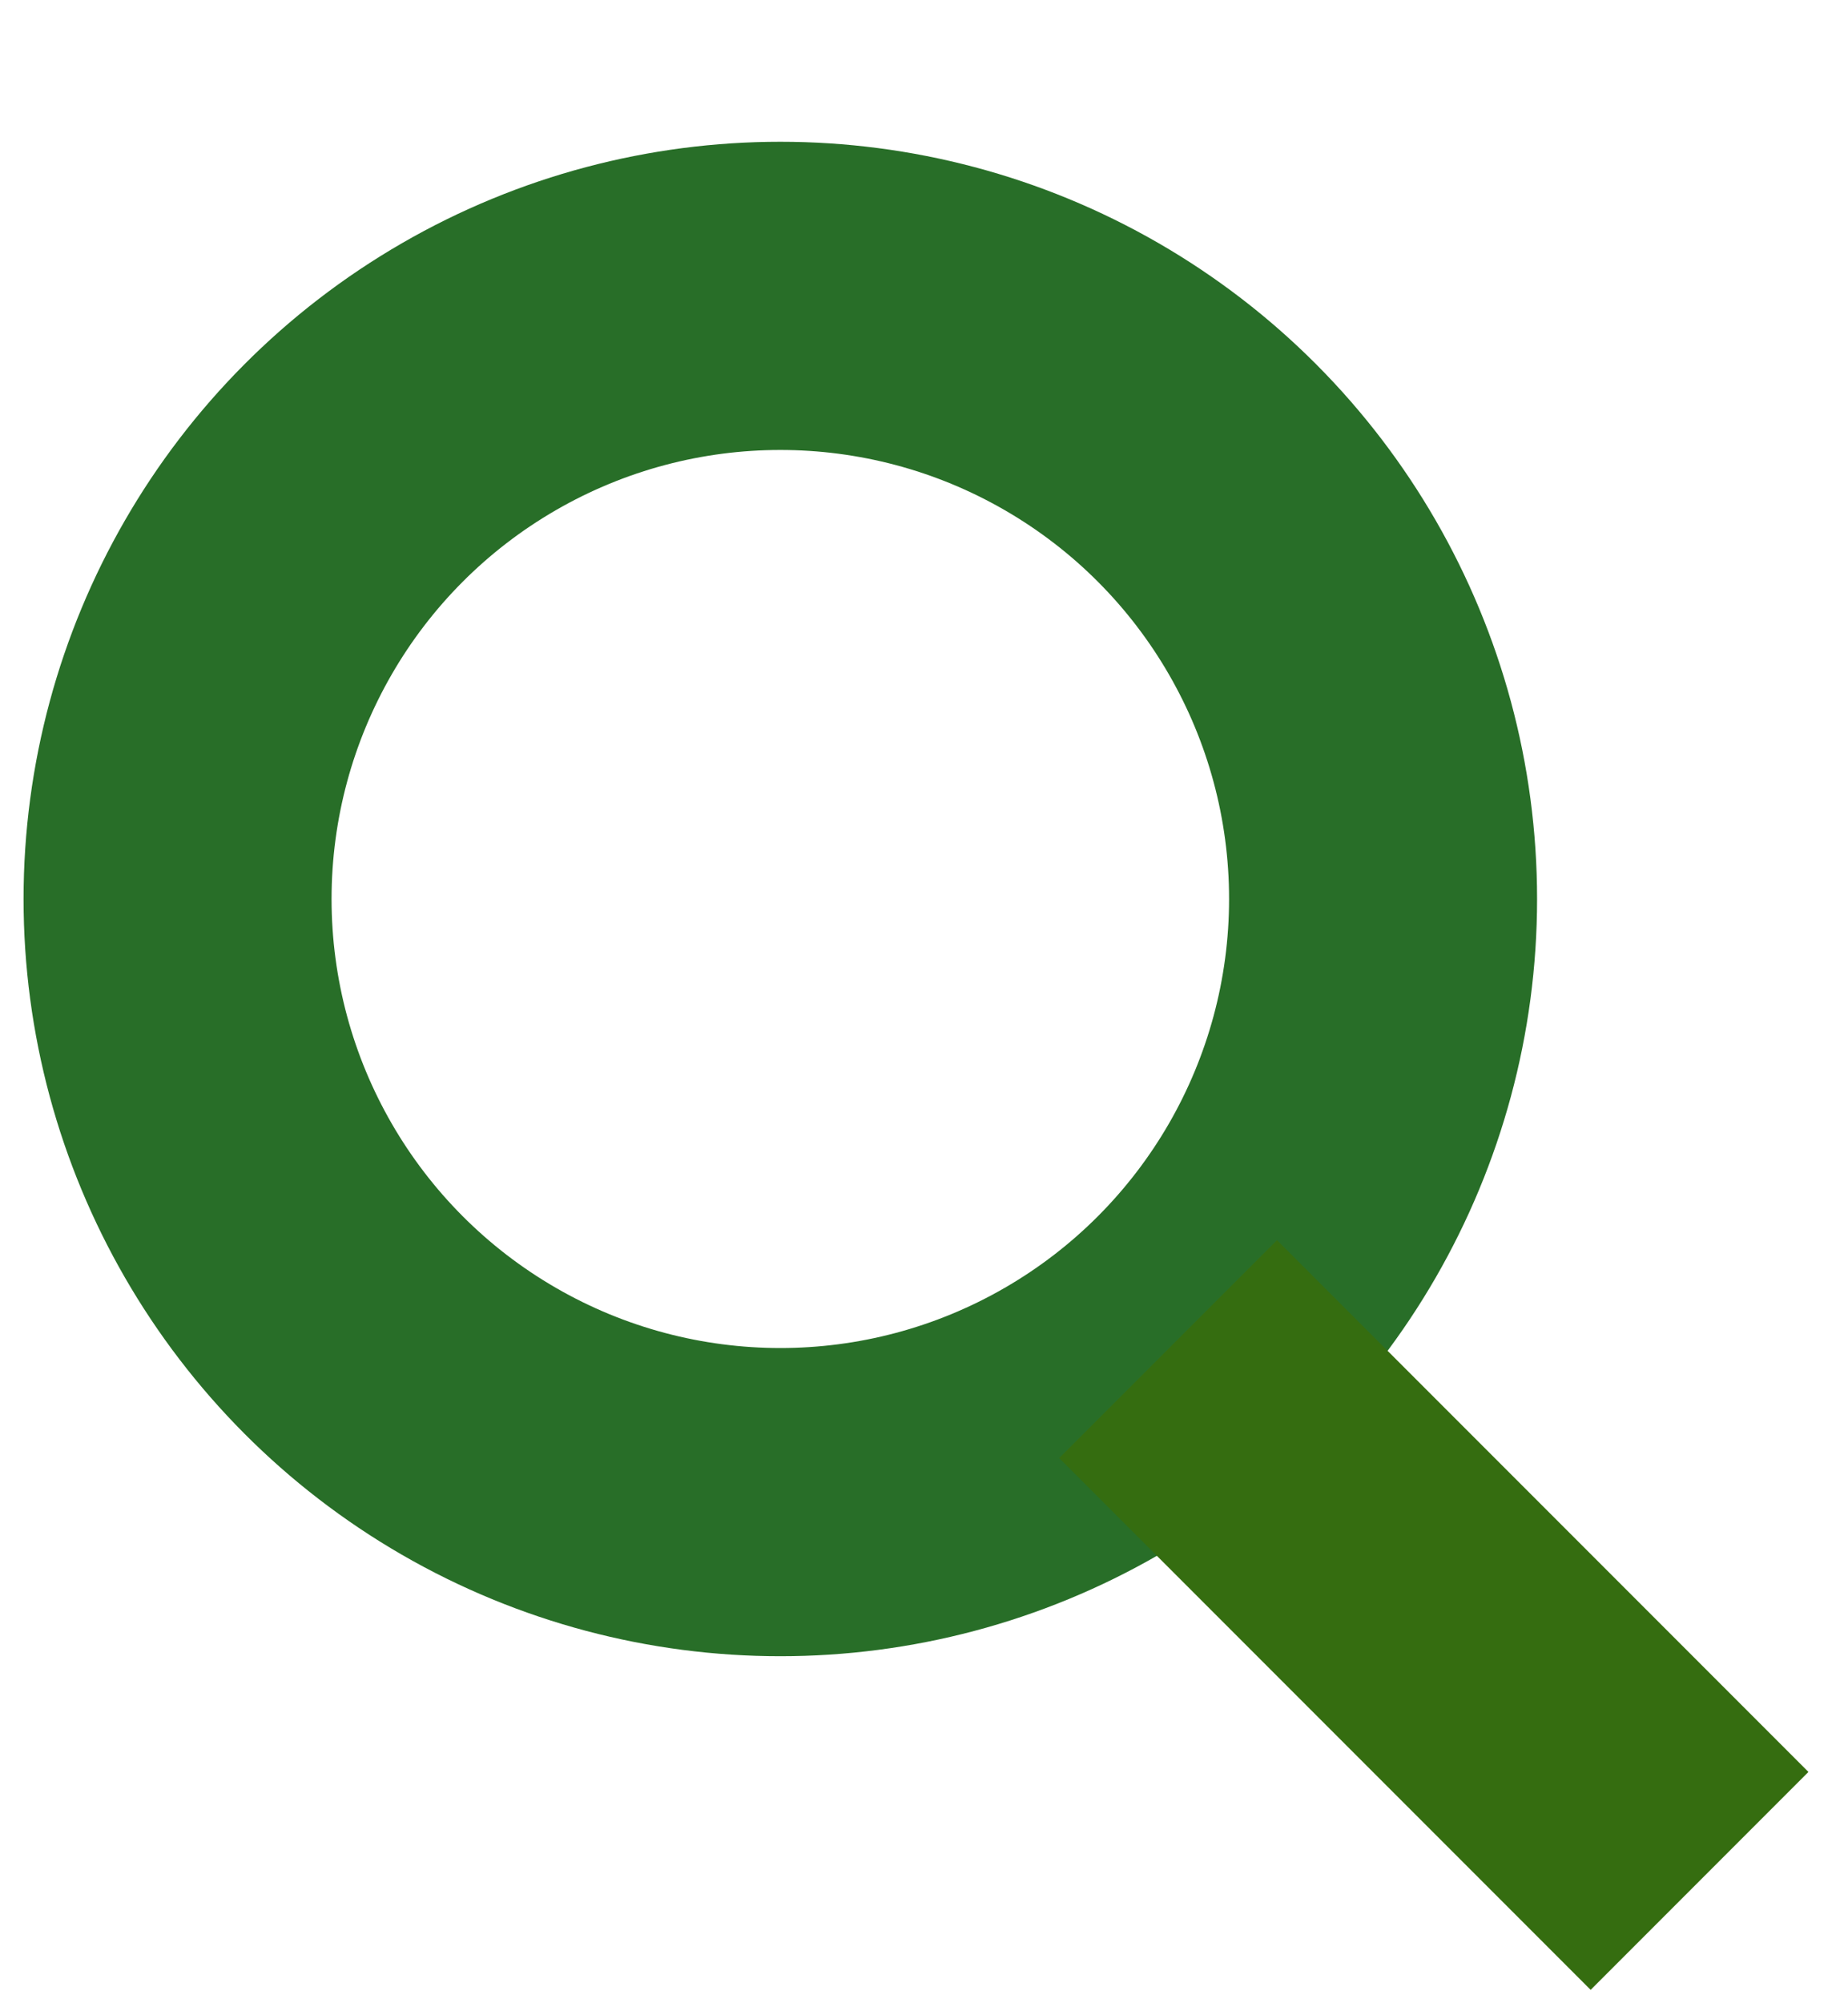
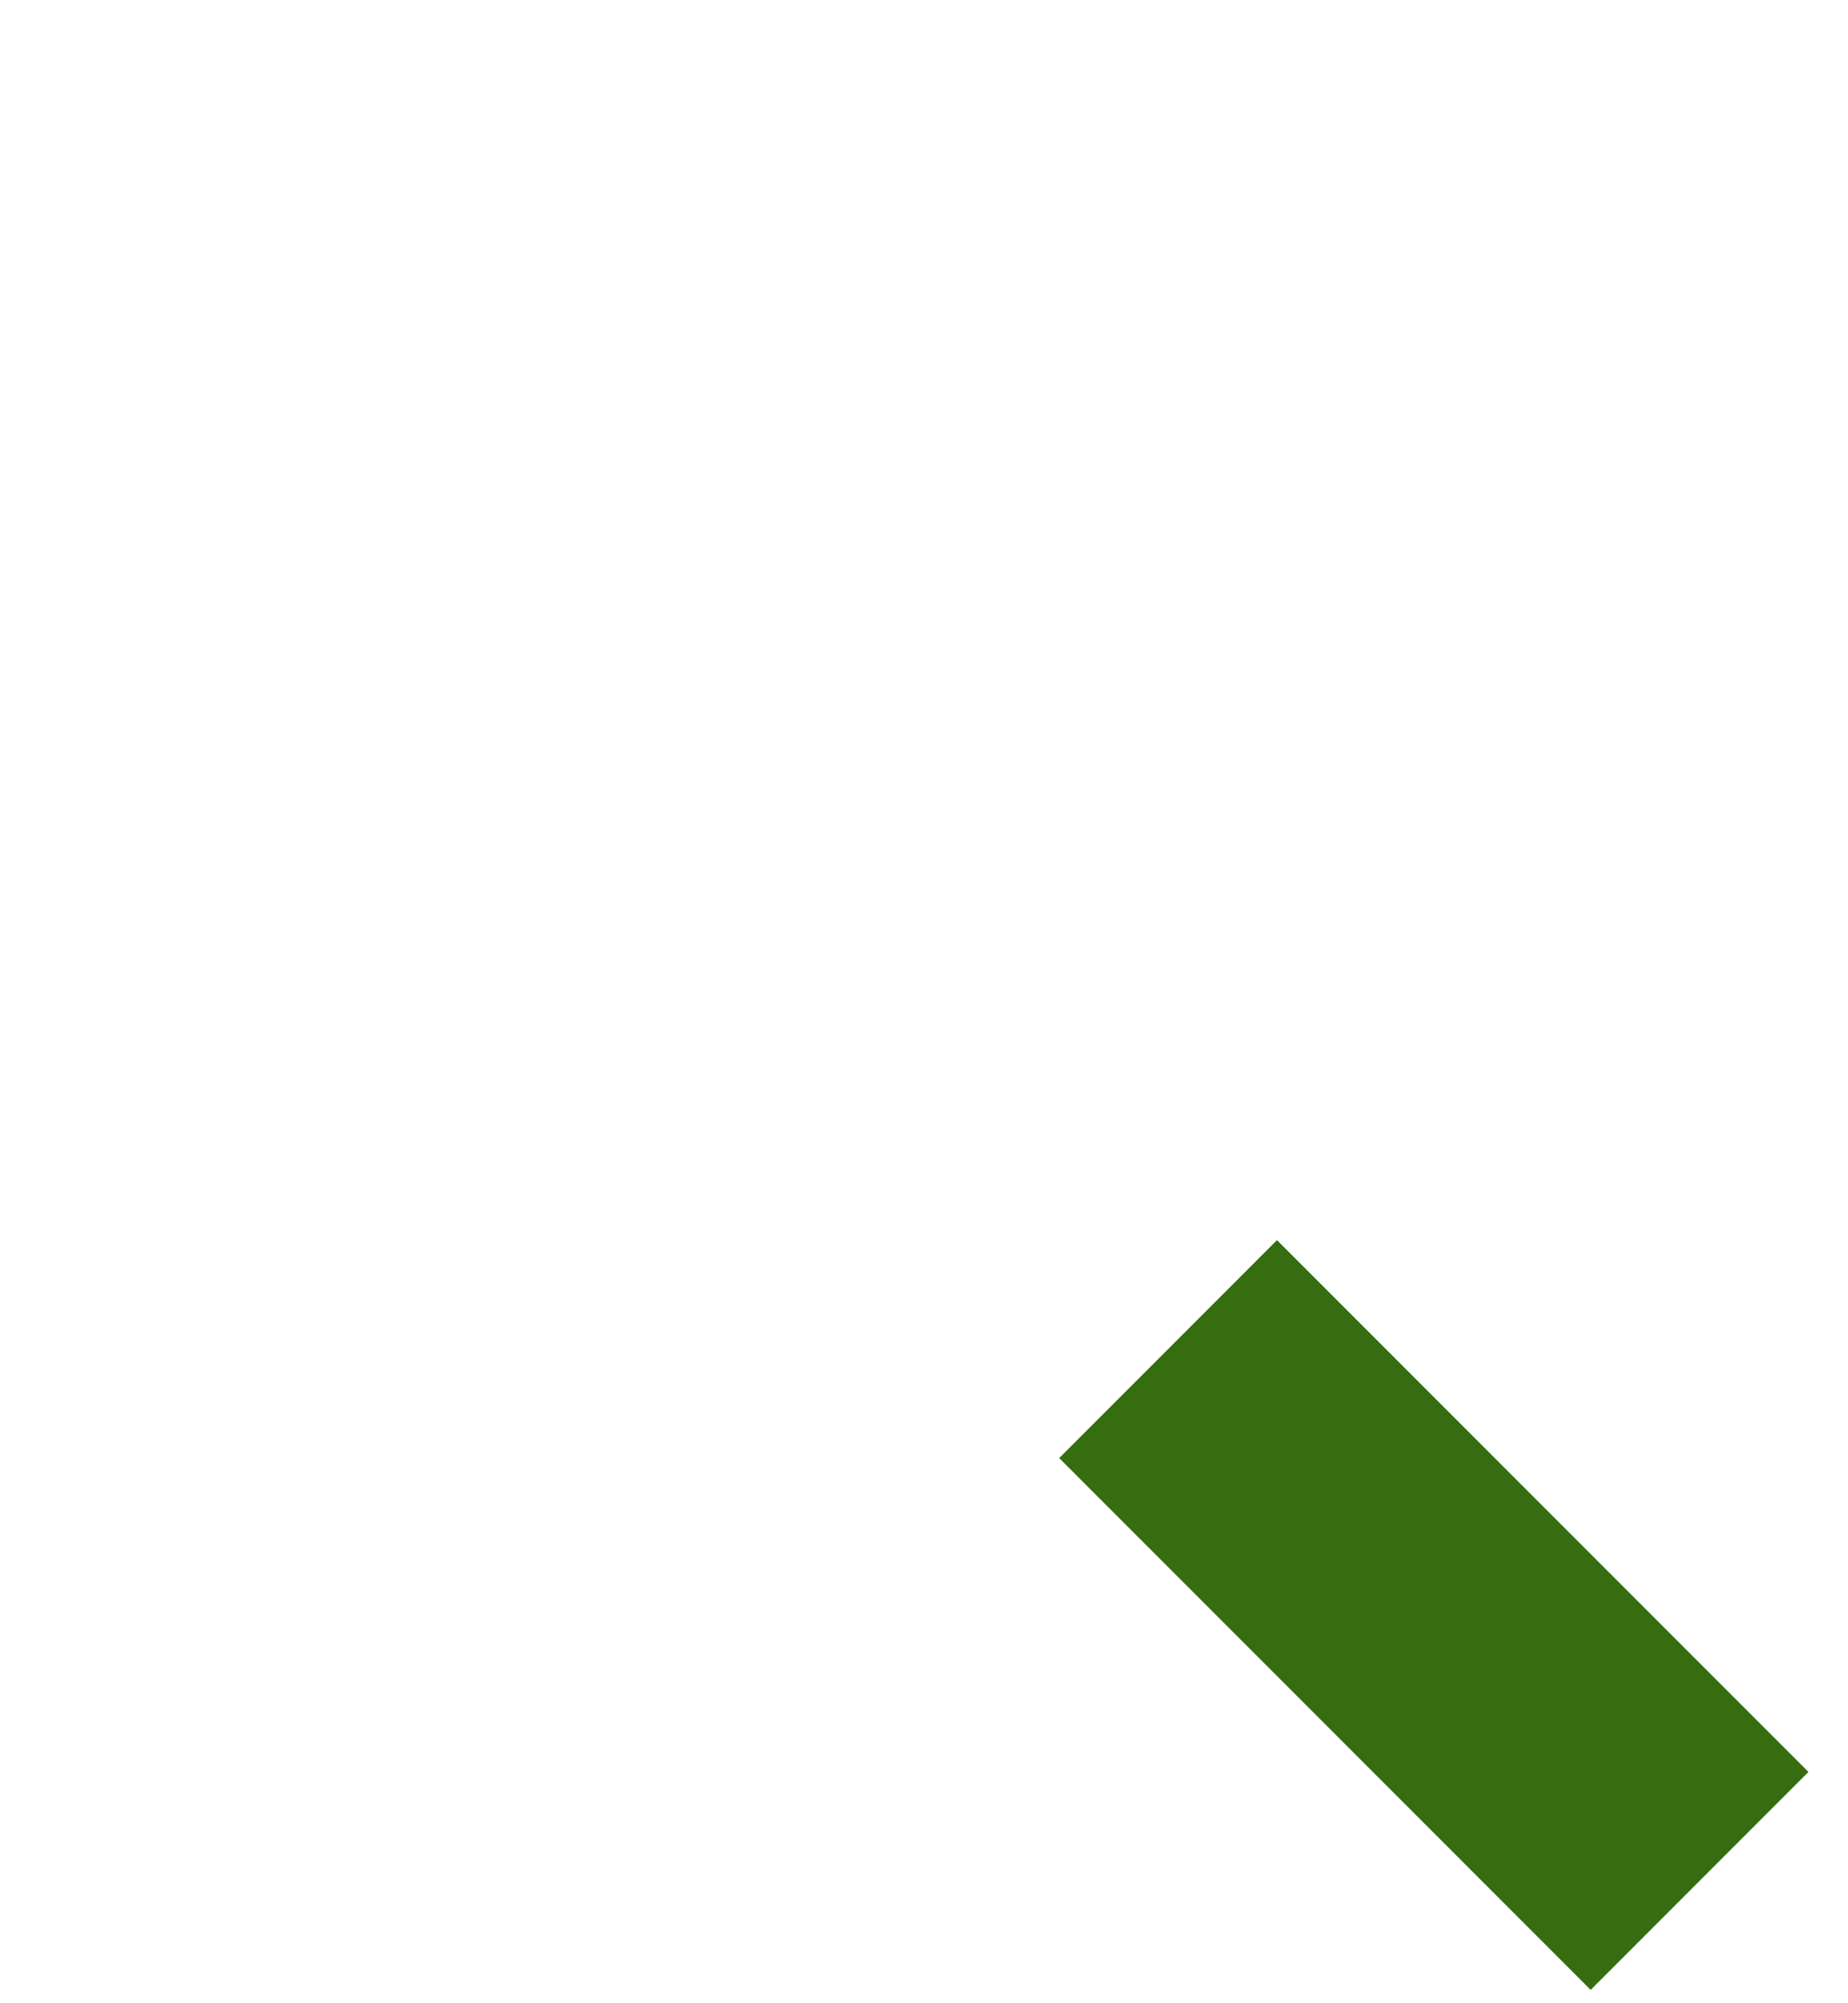
<svg xmlns="http://www.w3.org/2000/svg" width="12" height="13" viewBox="0 0 12 13" fill="none">
-   <circle cx="5.067" cy="5.834" r="3.914" stroke="#286E28" stroke-width="2" />
  <line x1="7.585" y1="8.755" x2="11.036" y2="12.206" stroke="#356D10" stroke-width="2" />
</svg>